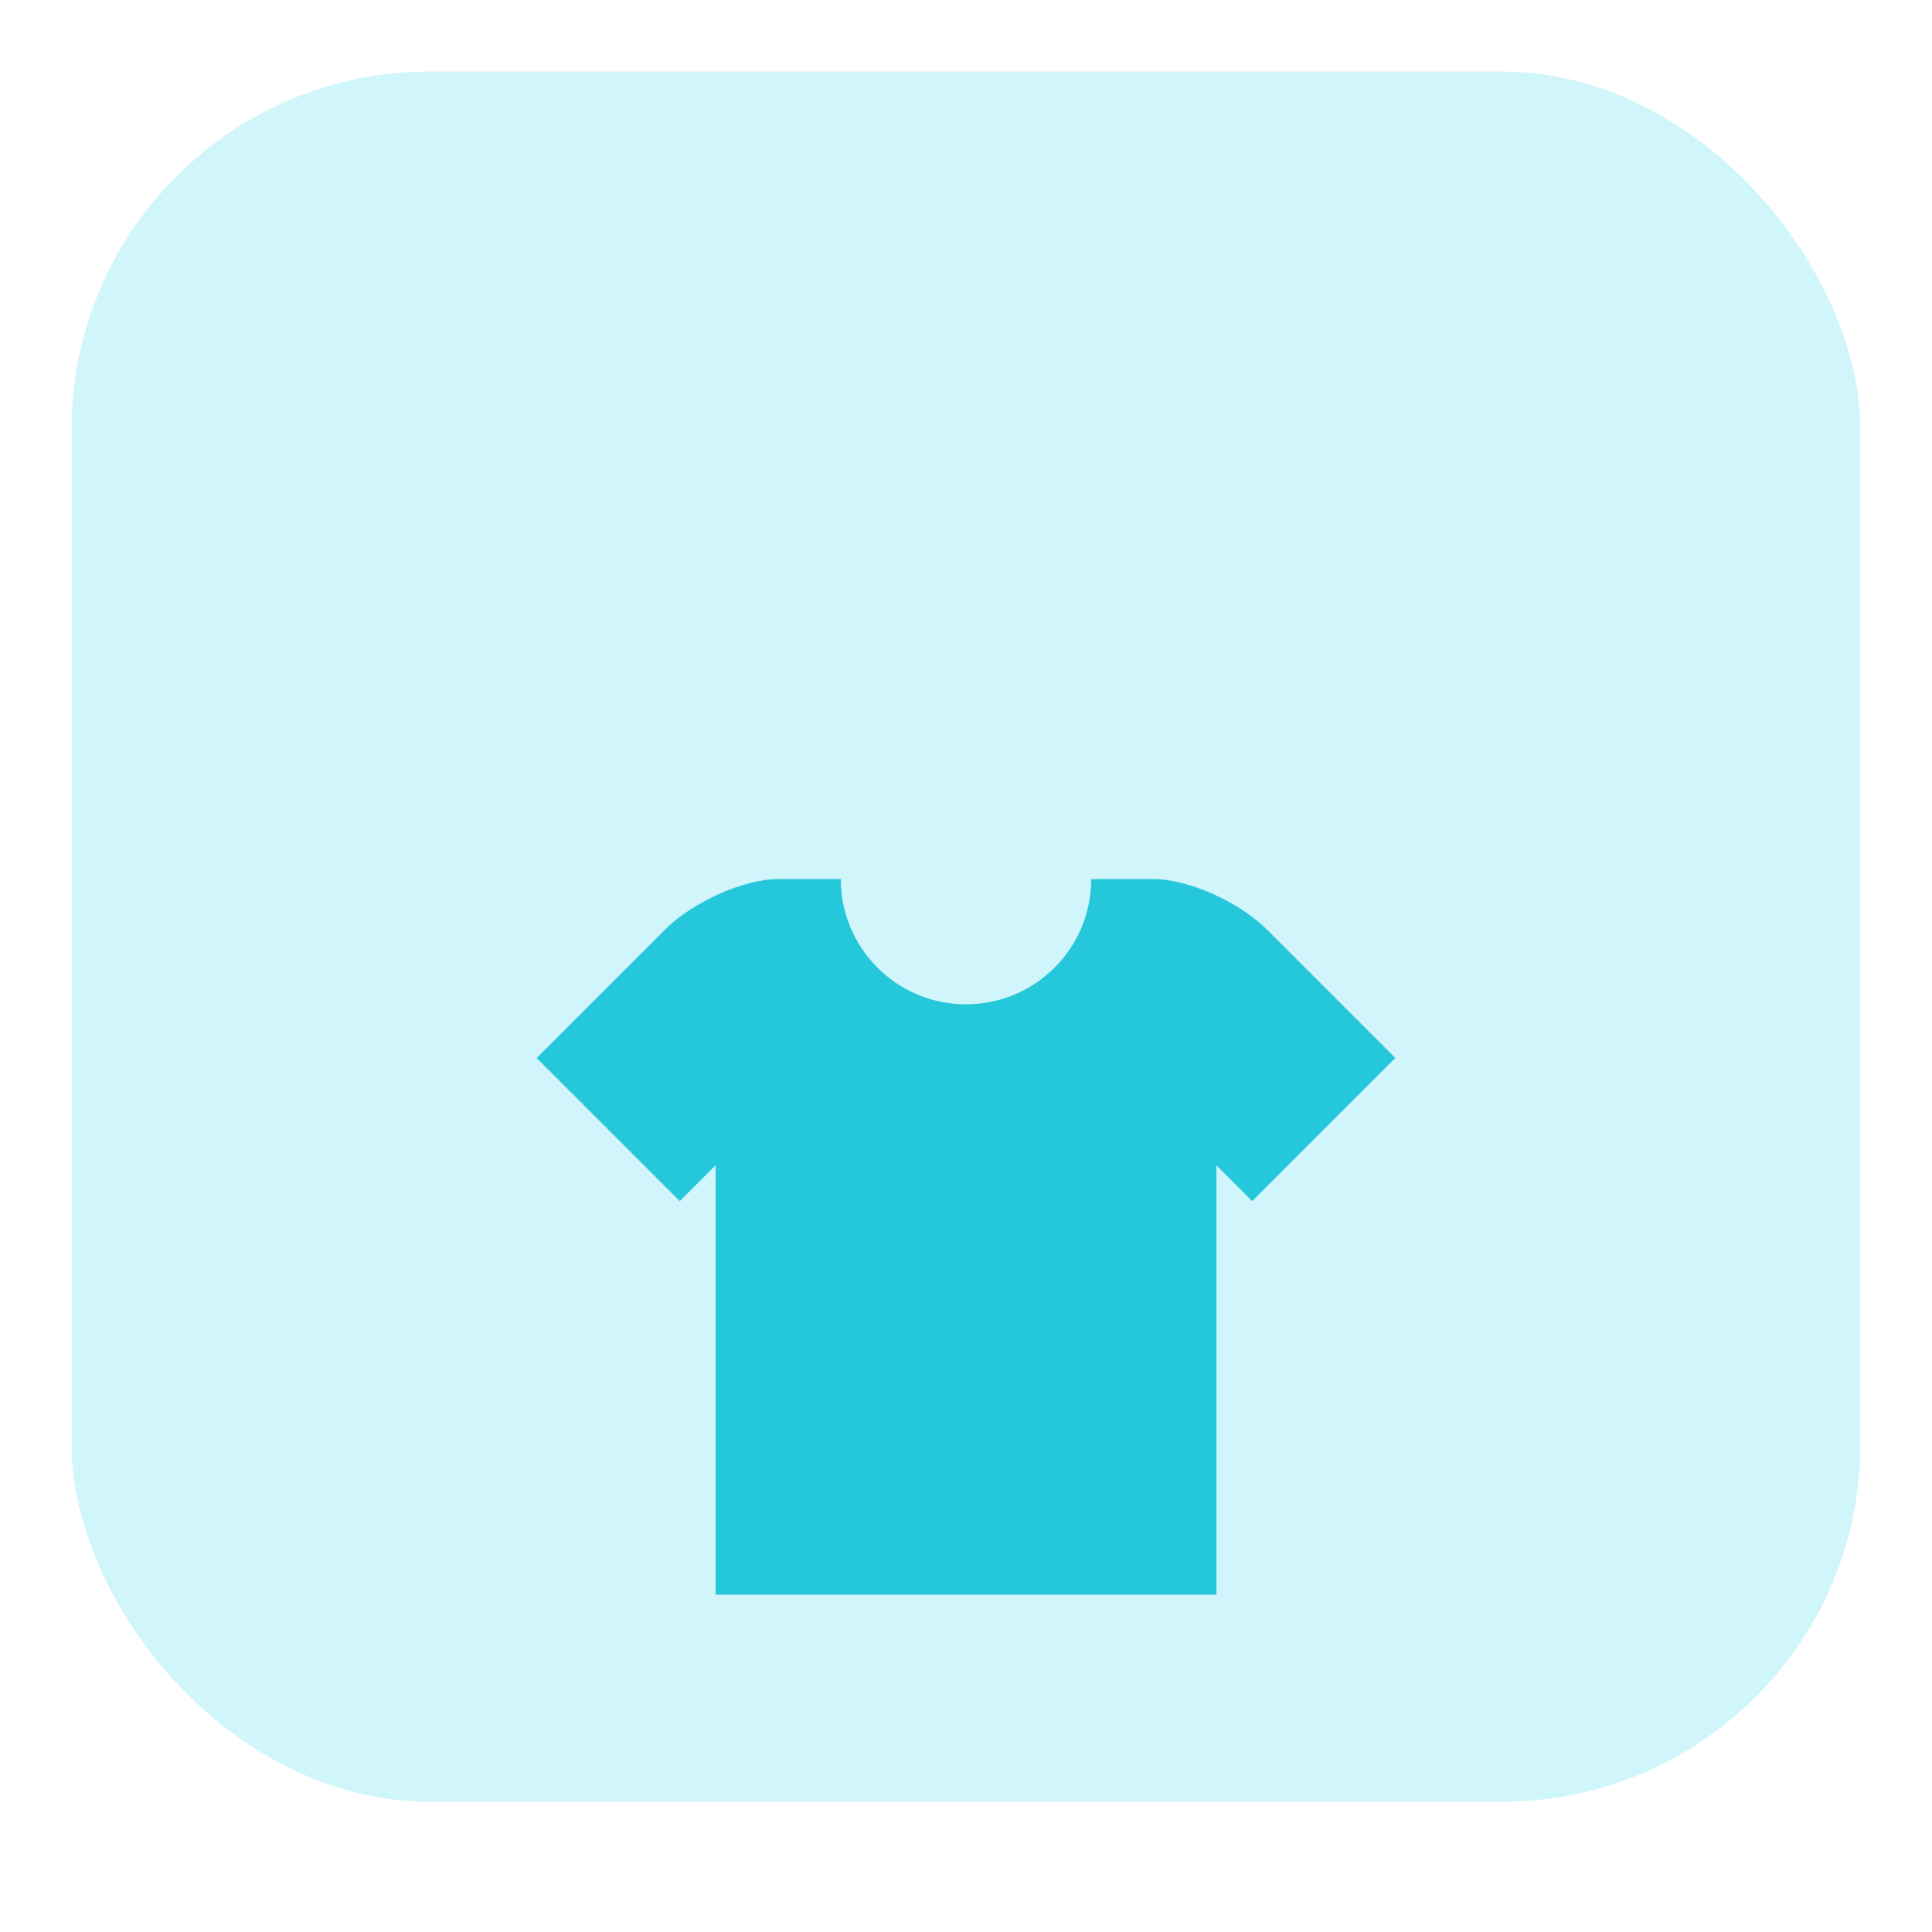
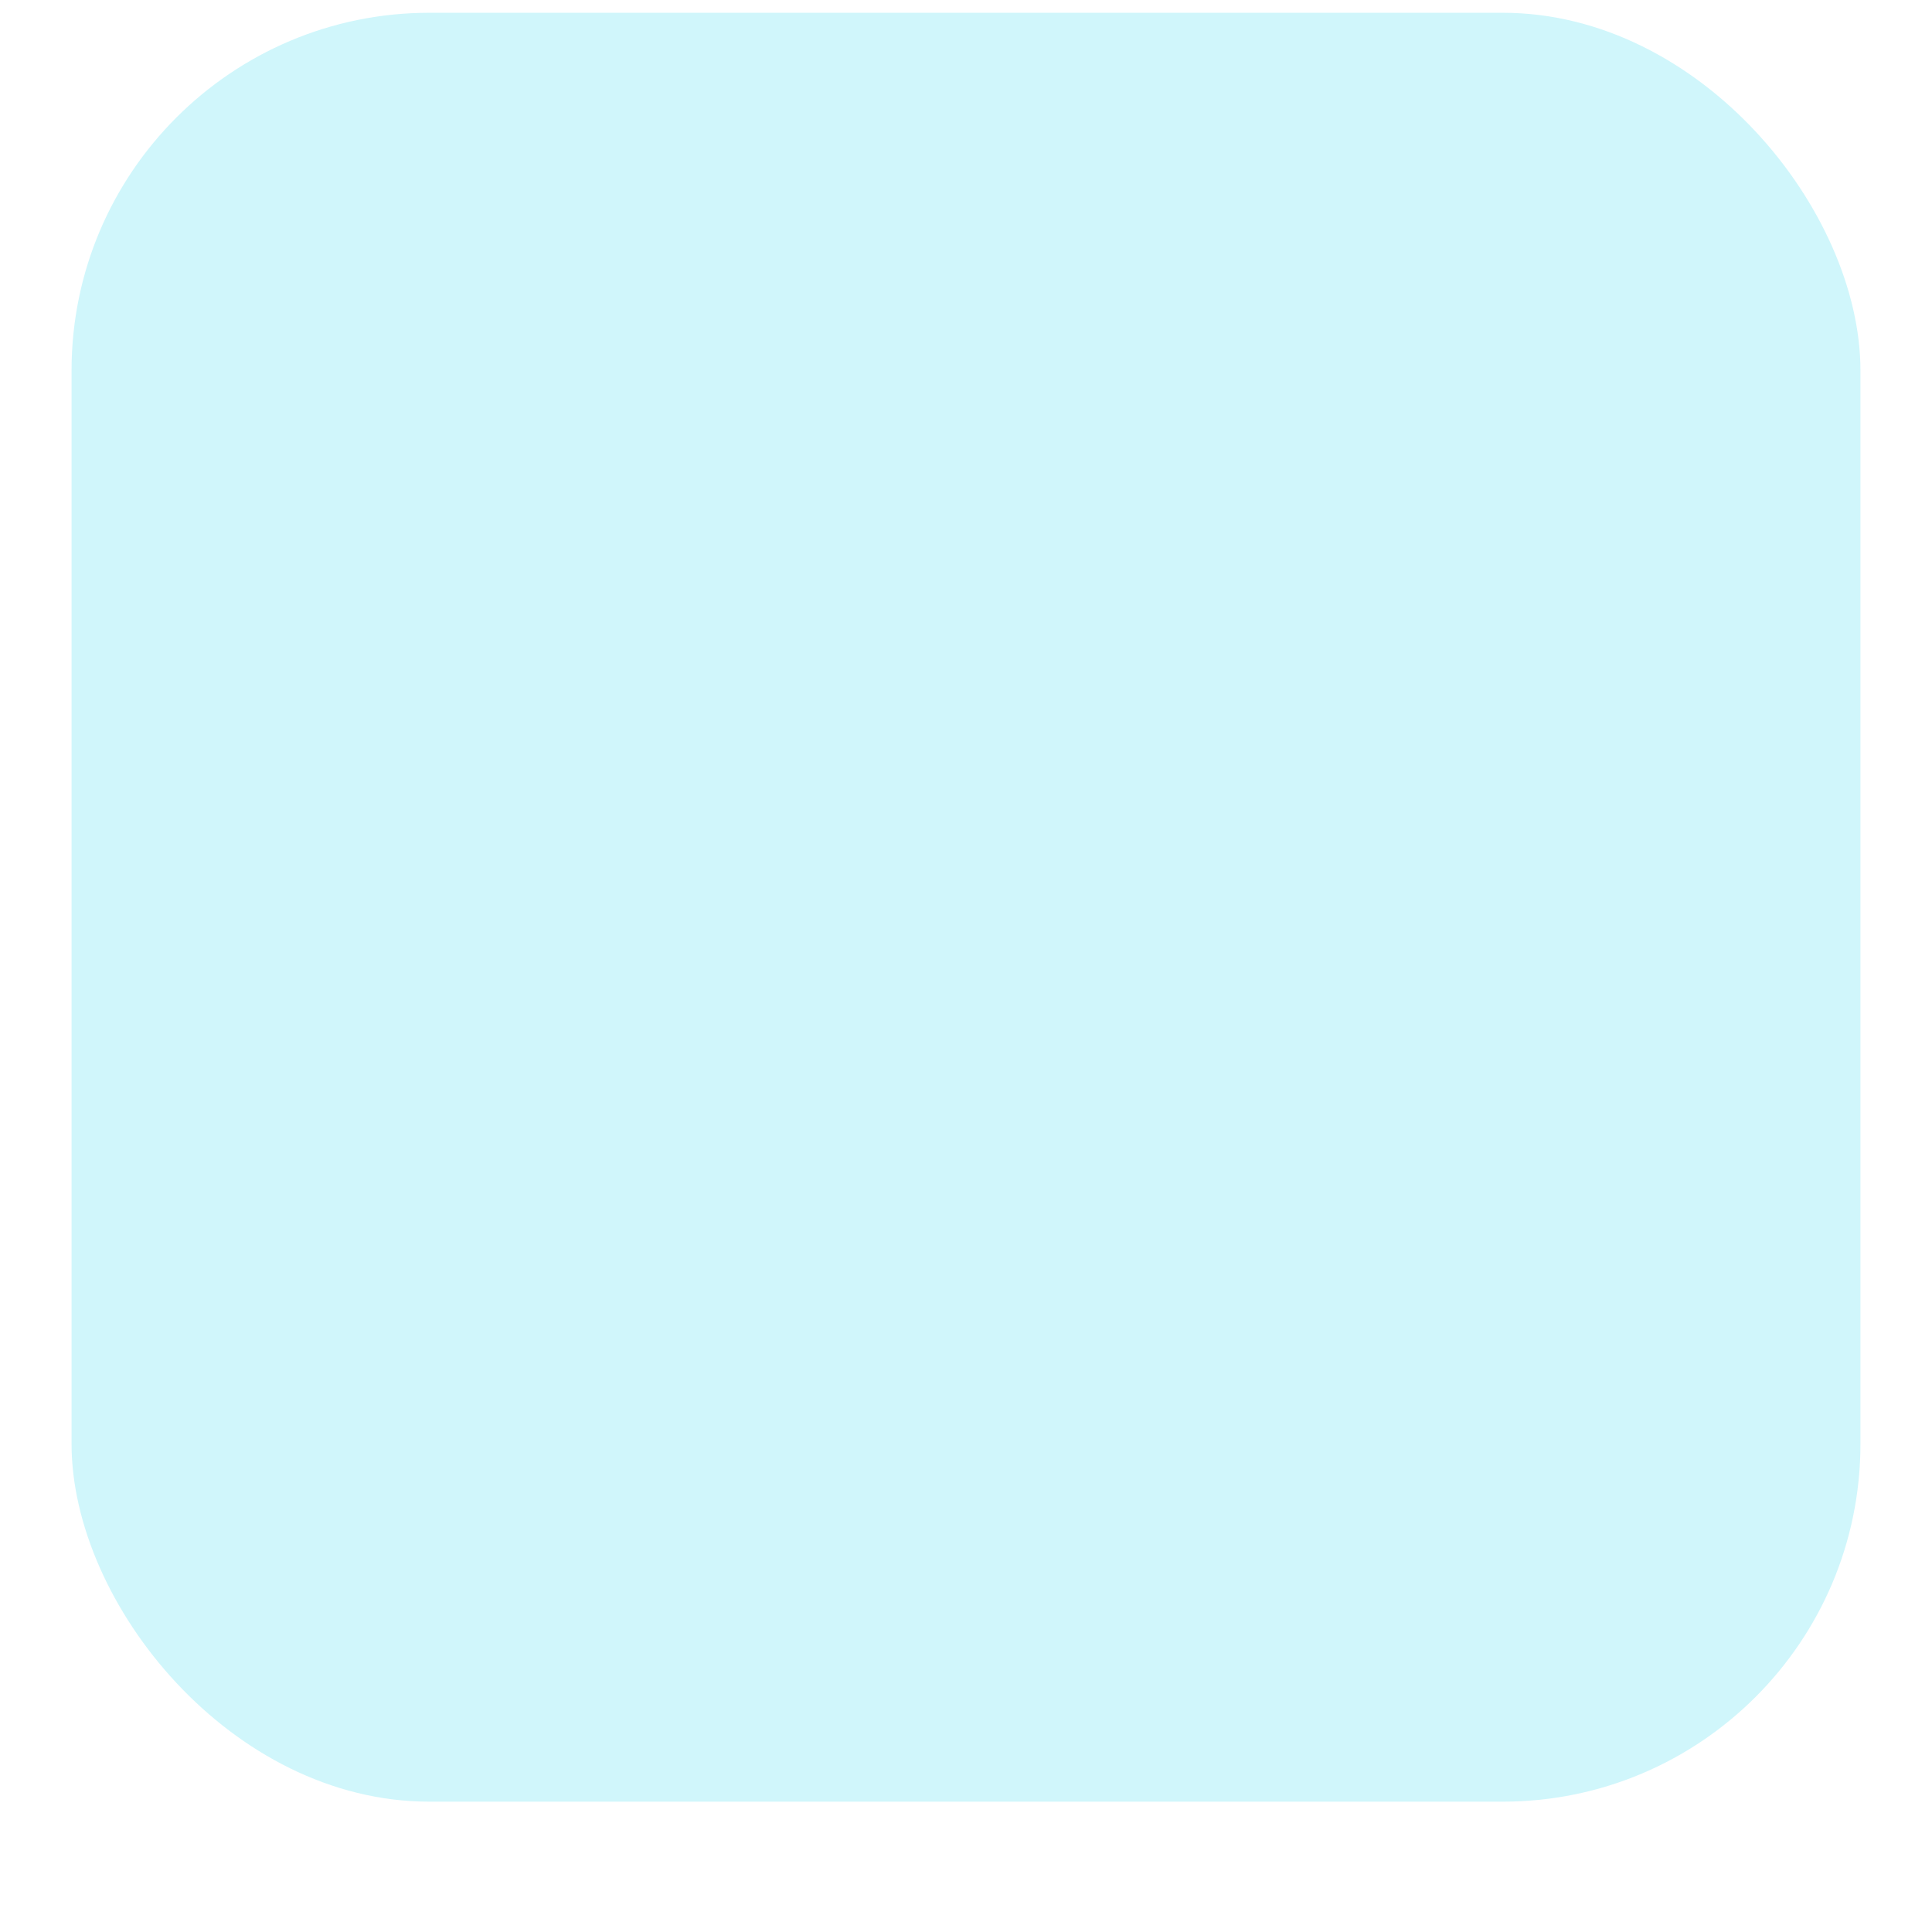
<svg xmlns="http://www.w3.org/2000/svg" width="54" height="54" viewBox="0 0 54 54" fill="none">
  <g filter="url(#filter0_iii_2013_9459)">
    <rect x="2" y="2" width="50" height="50" rx="10" fill="#D0F6FB" />
  </g>
-   <rect x="1.179" y="1.179" width="51.643" height="51.643" rx="10.821" stroke="white" stroke-width="1.643" />
  <g filter="url(#filter1_d_2013_9459)">
-     <path d="M35.414 19.414C34.637 18.637 33.213 18 32.25 18C31.287 18 30.5 18 30.5 18C30.5 19.933 28.933 21.5 27 21.5C25.067 21.5 23.5 19.933 23.5 18C23.5 18 22.713 18 21.75 18C20.787 18 19.363 18.637 18.586 19.414L15 23L19 27L20 26V38H34V26L35 27L39 23L35.414 19.414Z" fill="#25C7DA" />
-   </g>
+     </g>
  <defs>
    <filter id="filter0_iii_2013_9459" x="0.357" y="-9.5" width="53.285" height="69.713" filterUnits="userSpaceOnUse" color-interpolation-filters="sRGB">
      <feFlood flood-opacity="0" result="BackgroundImageFix" />
      <feBlend mode="normal" in="SourceGraphic" in2="BackgroundImageFix" result="shape" />
      <feColorMatrix in="SourceAlpha" type="matrix" values="0 0 0 0 0 0 0 0 0 0 0 0 0 0 0 0 0 0 127 0" result="hardAlpha" />
      <feOffset dy="6.571" />
      <feGaussianBlur stdDeviation="5" />
      <feComposite in2="hardAlpha" operator="arithmetic" k2="-1" k3="1" />
      <feColorMatrix type="matrix" values="0 0 0 0 0.208 0 0 0 0 0.725 0 0 0 0 0.914 0 0 0 0.5 0" />
      <feBlend mode="normal" in2="shape" result="effect1_innerShadow_2013_9459" />
      <feColorMatrix in="SourceAlpha" type="matrix" values="0 0 0 0 0 0 0 0 0 0 0 0 0 0 0 0 0 0 127 0" result="hardAlpha" />
      <feOffset dy="-9.857" />
      <feGaussianBlur stdDeviation="7.5" />
      <feComposite in2="hardAlpha" operator="arithmetic" k2="-1" k3="1" />
      <feColorMatrix type="matrix" values="0 0 0 0 1 0 0 0 0 1 0 0 0 0 1 0 0 0 0.4 0" />
      <feBlend mode="normal" in2="effect1_innerShadow_2013_9459" result="effect2_innerShadow_2013_9459" />
      <feColorMatrix in="SourceAlpha" type="matrix" values="0 0 0 0 0 0 0 0 0 0 0 0 0 0 0 0 0 0 127 0" result="hardAlpha" />
      <feMorphology radius="2.464" operator="erode" in="SourceAlpha" result="effect3_innerShadow_2013_9459" />
      <feOffset dy="1.643" />
      <feComposite in2="hardAlpha" operator="arithmetic" k2="-1" k3="1" />
      <feColorMatrix type="matrix" values="0 0 0 0 0.106 0 0 0 0 0.249 0 0 0 0 0.374 0 0 0 0.12 0" />
      <feBlend mode="normal" in2="effect2_innerShadow_2013_9459" result="effect3_innerShadow_2013_9459" />
    </filter>
    <filter id="filter1_d_2013_9459" x="8.429" y="18" width="37.143" height="33.143" filterUnits="userSpaceOnUse" color-interpolation-filters="sRGB">
      <feFlood flood-opacity="0" result="BackgroundImageFix" />
      <feColorMatrix in="SourceAlpha" type="matrix" values="0 0 0 0 0 0 0 0 0 0 0 0 0 0 0 0 0 0 127 0" result="hardAlpha" />
      <feOffset dy="6.571" />
      <feGaussianBlur stdDeviation="3.286" />
      <feComposite in2="hardAlpha" operator="out" />
      <feColorMatrix type="matrix" values="0 0 0 0 0.145 0 0 0 0 0.78 0 0 0 0 0.855 0 0 0 0.24 0" />
      <feBlend mode="normal" in2="BackgroundImageFix" result="effect1_dropShadow_2013_9459" />
      <feBlend mode="normal" in="SourceGraphic" in2="effect1_dropShadow_2013_9459" result="shape" />
    </filter>
  </defs>
</svg>